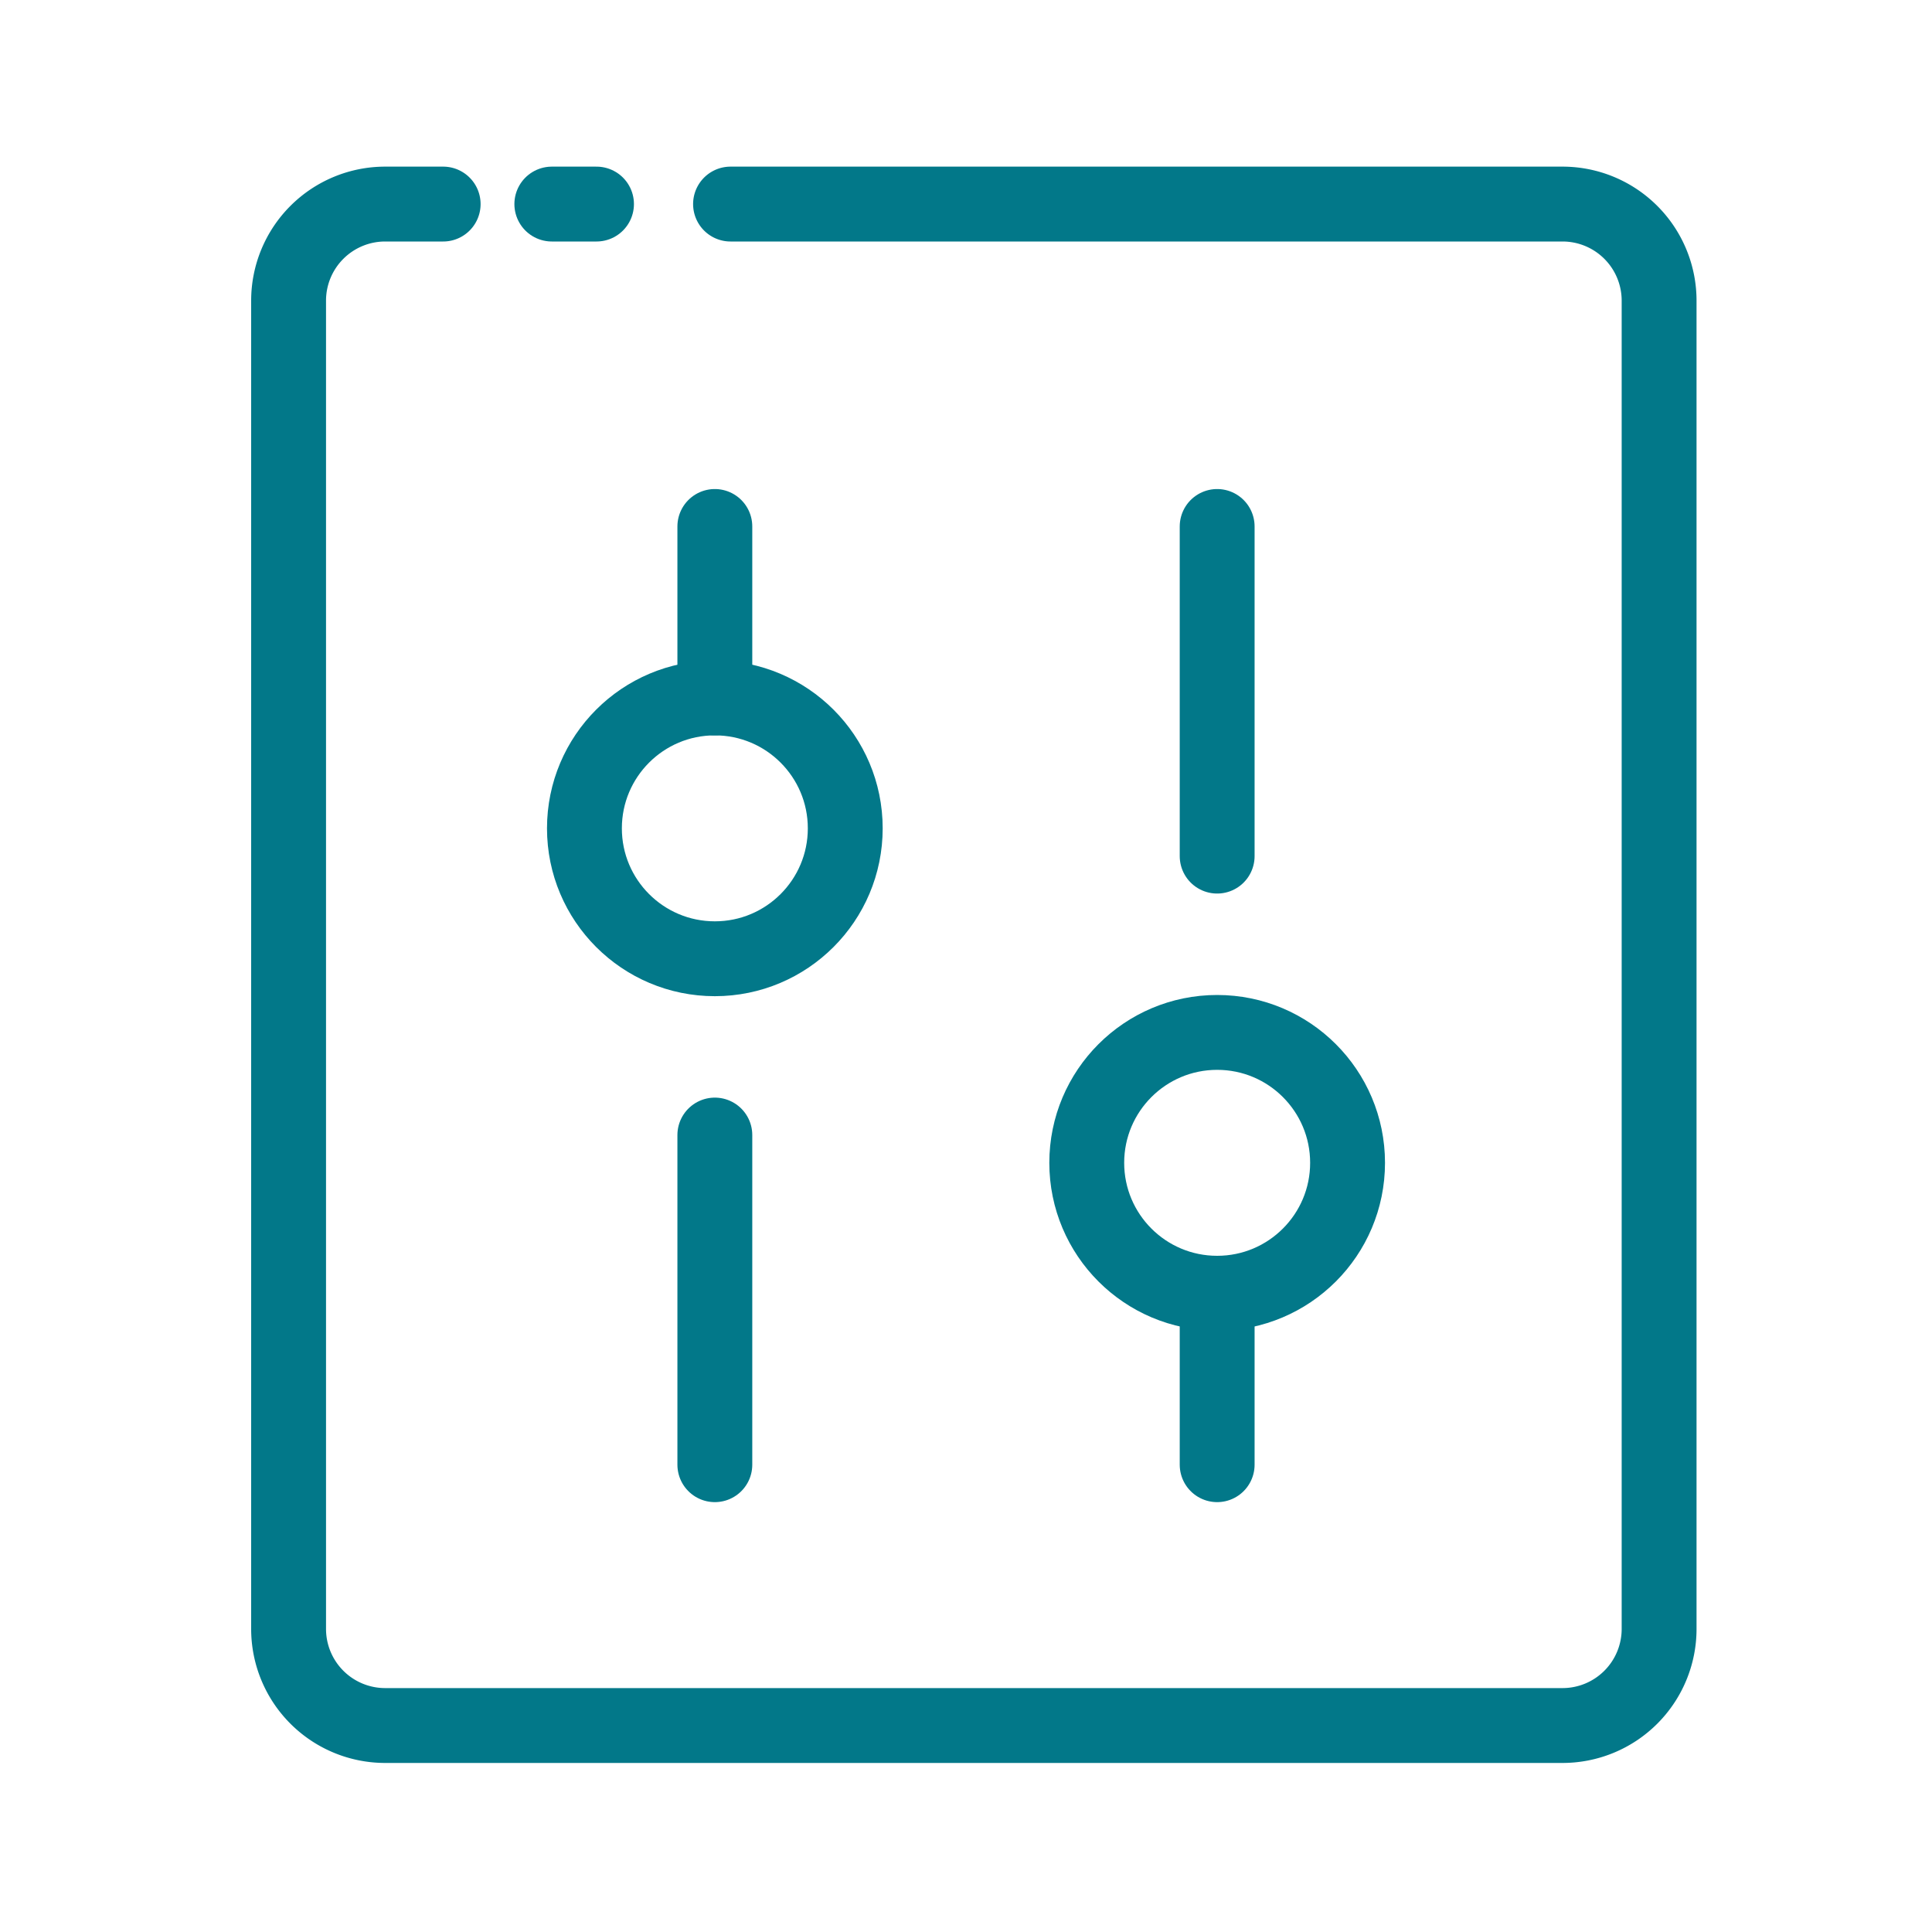
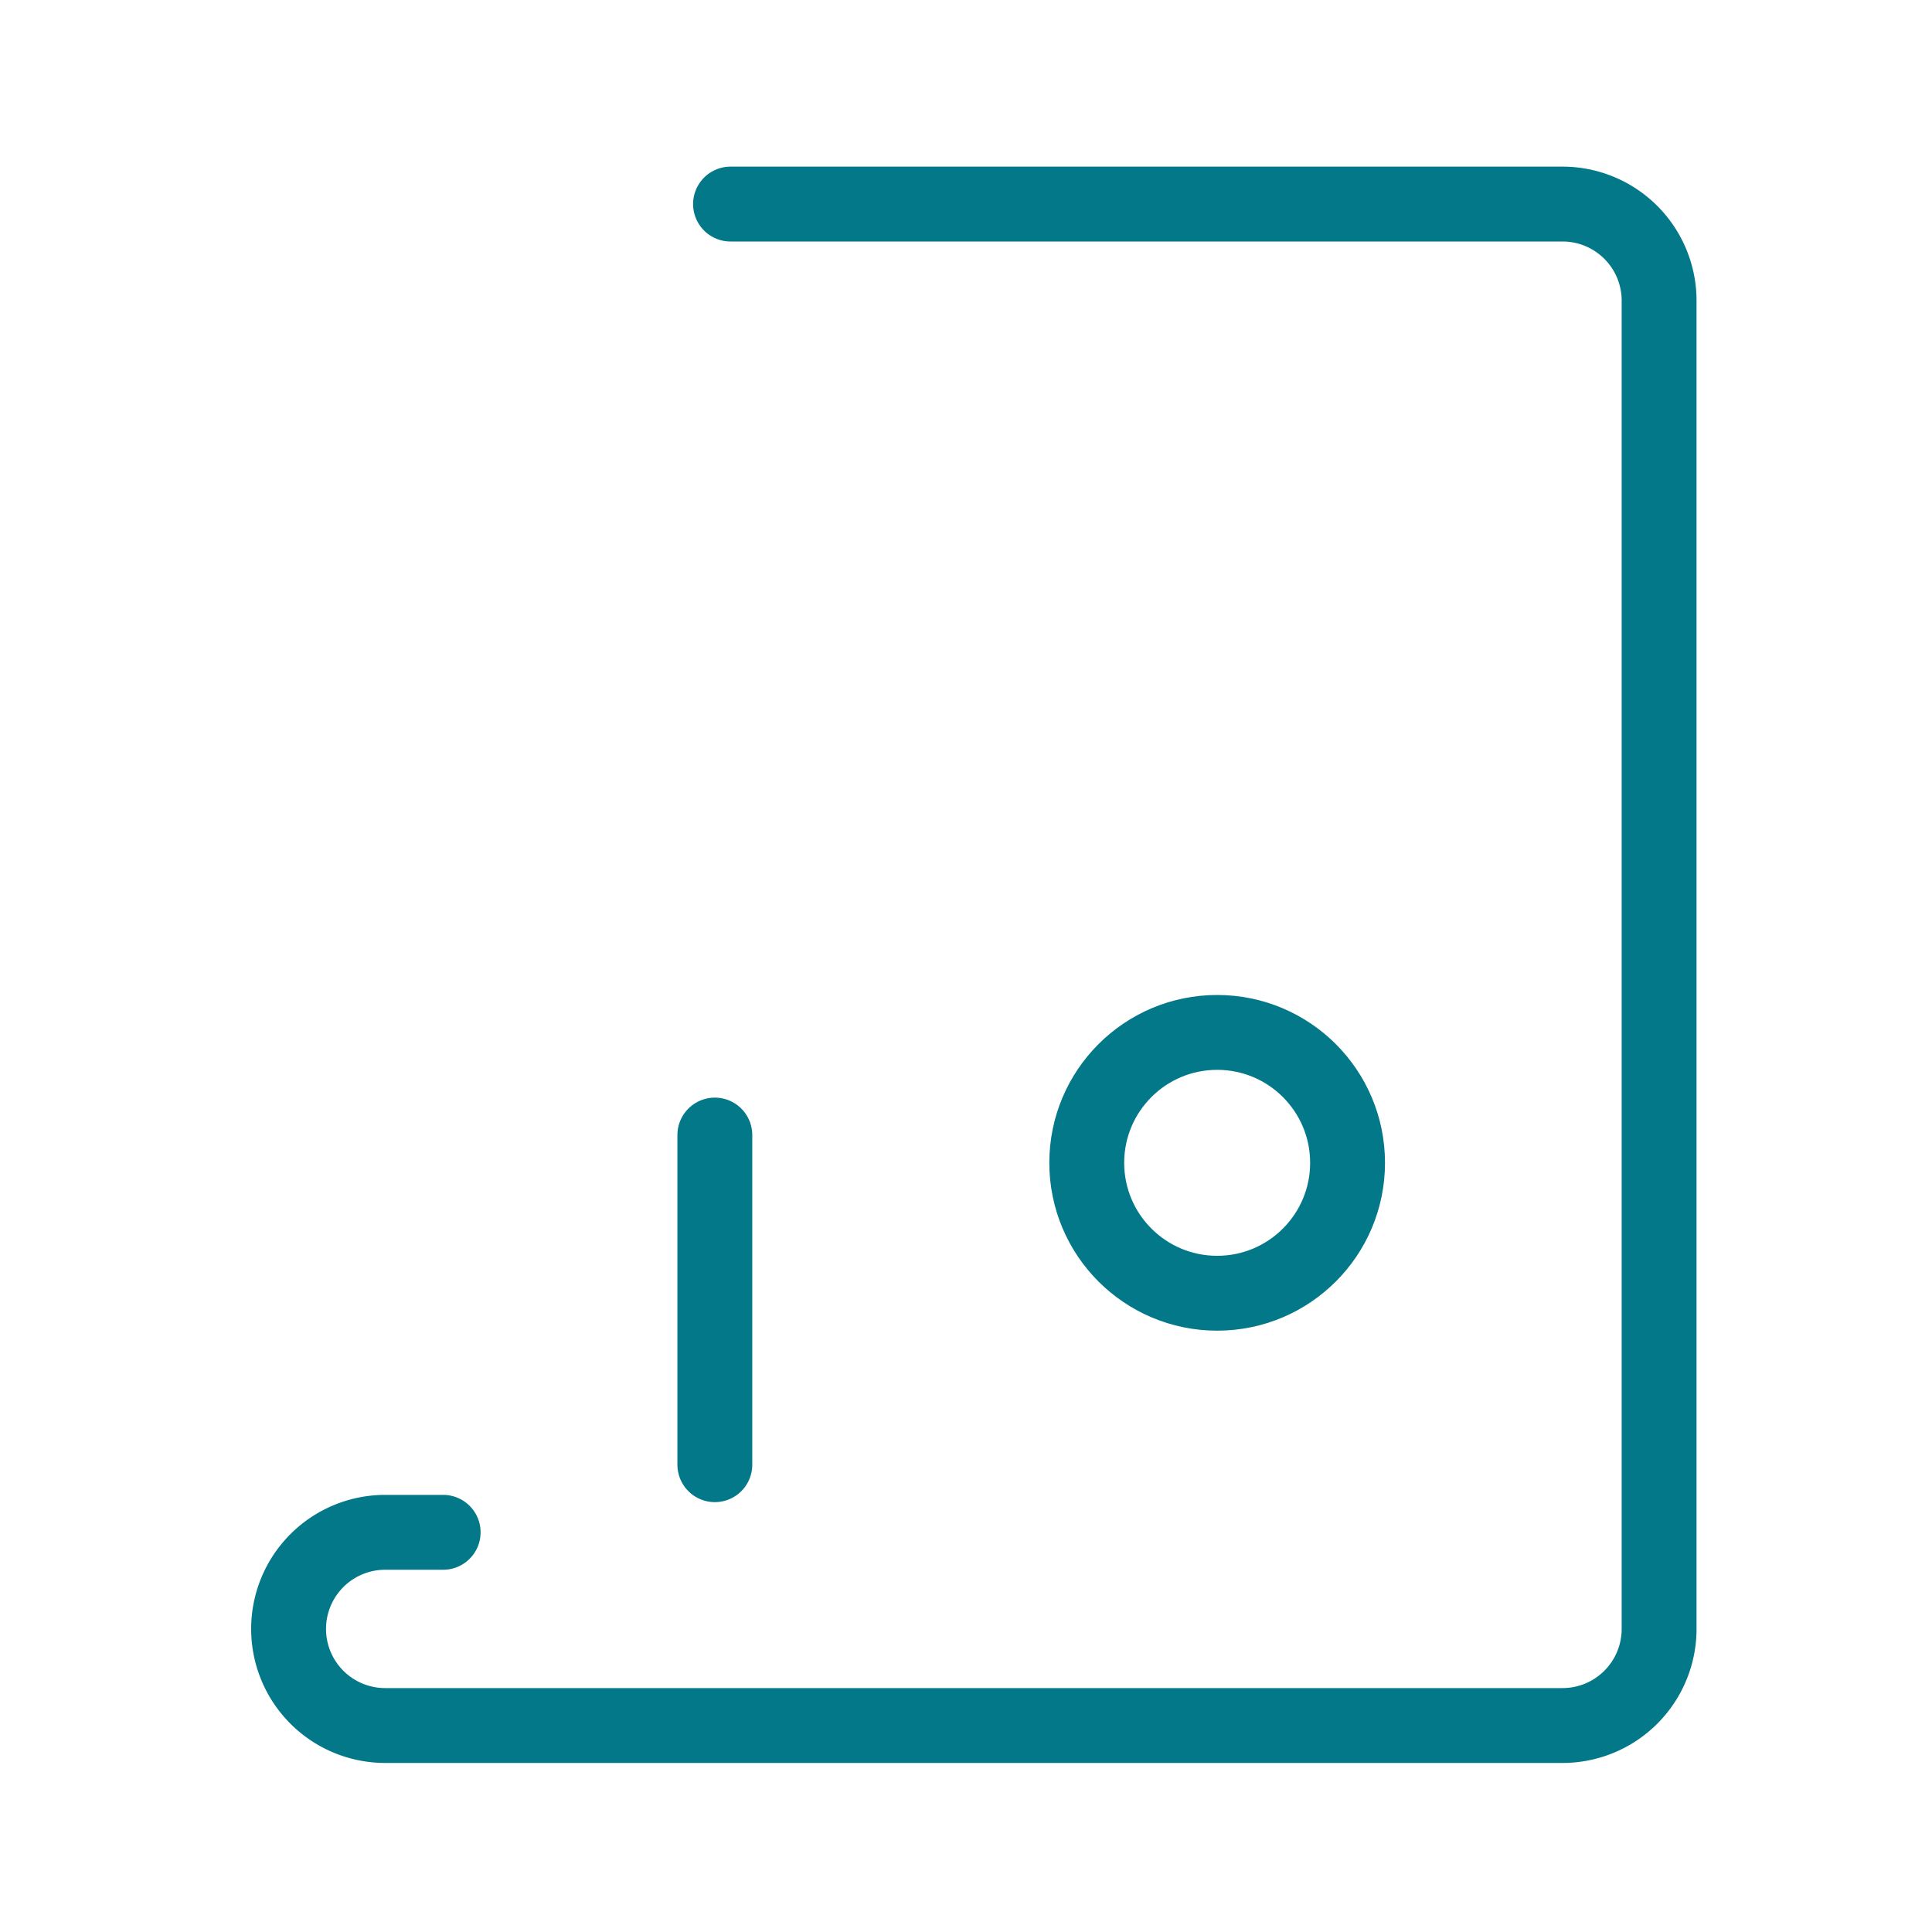
<svg xmlns="http://www.w3.org/2000/svg" id="Ebene_1" data-name="Ebene 1" viewBox="0 0 16 16">
  <defs>
    <style>.cls-1{fill:none;stroke:#027889;stroke-linecap:round;stroke-width:0.62px;}</style>
  </defs>
-   <circle class="cls-1" cx="5.92" cy="6.86" r="1.08" />
  <line class="cls-1" x1="5.92" y1="9.4" x2="5.92" y2="12.13" />
-   <line class="cls-1" x1="5.92" y1="5.78" x2="5.92" y2="4.36" />
  <circle class="cls-1" cx="10.08" cy="9.63" r="1.08" />
-   <line class="cls-1" x1="10.08" y1="7.09" x2="10.08" y2="4.36" />
-   <line class="cls-1" x1="10.08" y1="10.71" x2="10.08" y2="12.13" />
-   <path class="cls-1" d="M6.05,1.69h6.89a.8.8,0,0,1,.8.8v11a.8.8,0,0,1-.8.8H3.19a.8.8,0,0,1-.8-.8v-11a.8.8,0,0,1,.8-.8h.48" />
-   <line class="cls-1" x1="4.57" y1="1.69" x2="4.94" y2="1.69" />
+   <path class="cls-1" d="M6.05,1.69h6.89a.8.8,0,0,1,.8.8v11a.8.8,0,0,1-.8.8H3.19a.8.8,0,0,1-.8-.8a.8.8,0,0,1,.8-.8h.48" />
</svg>